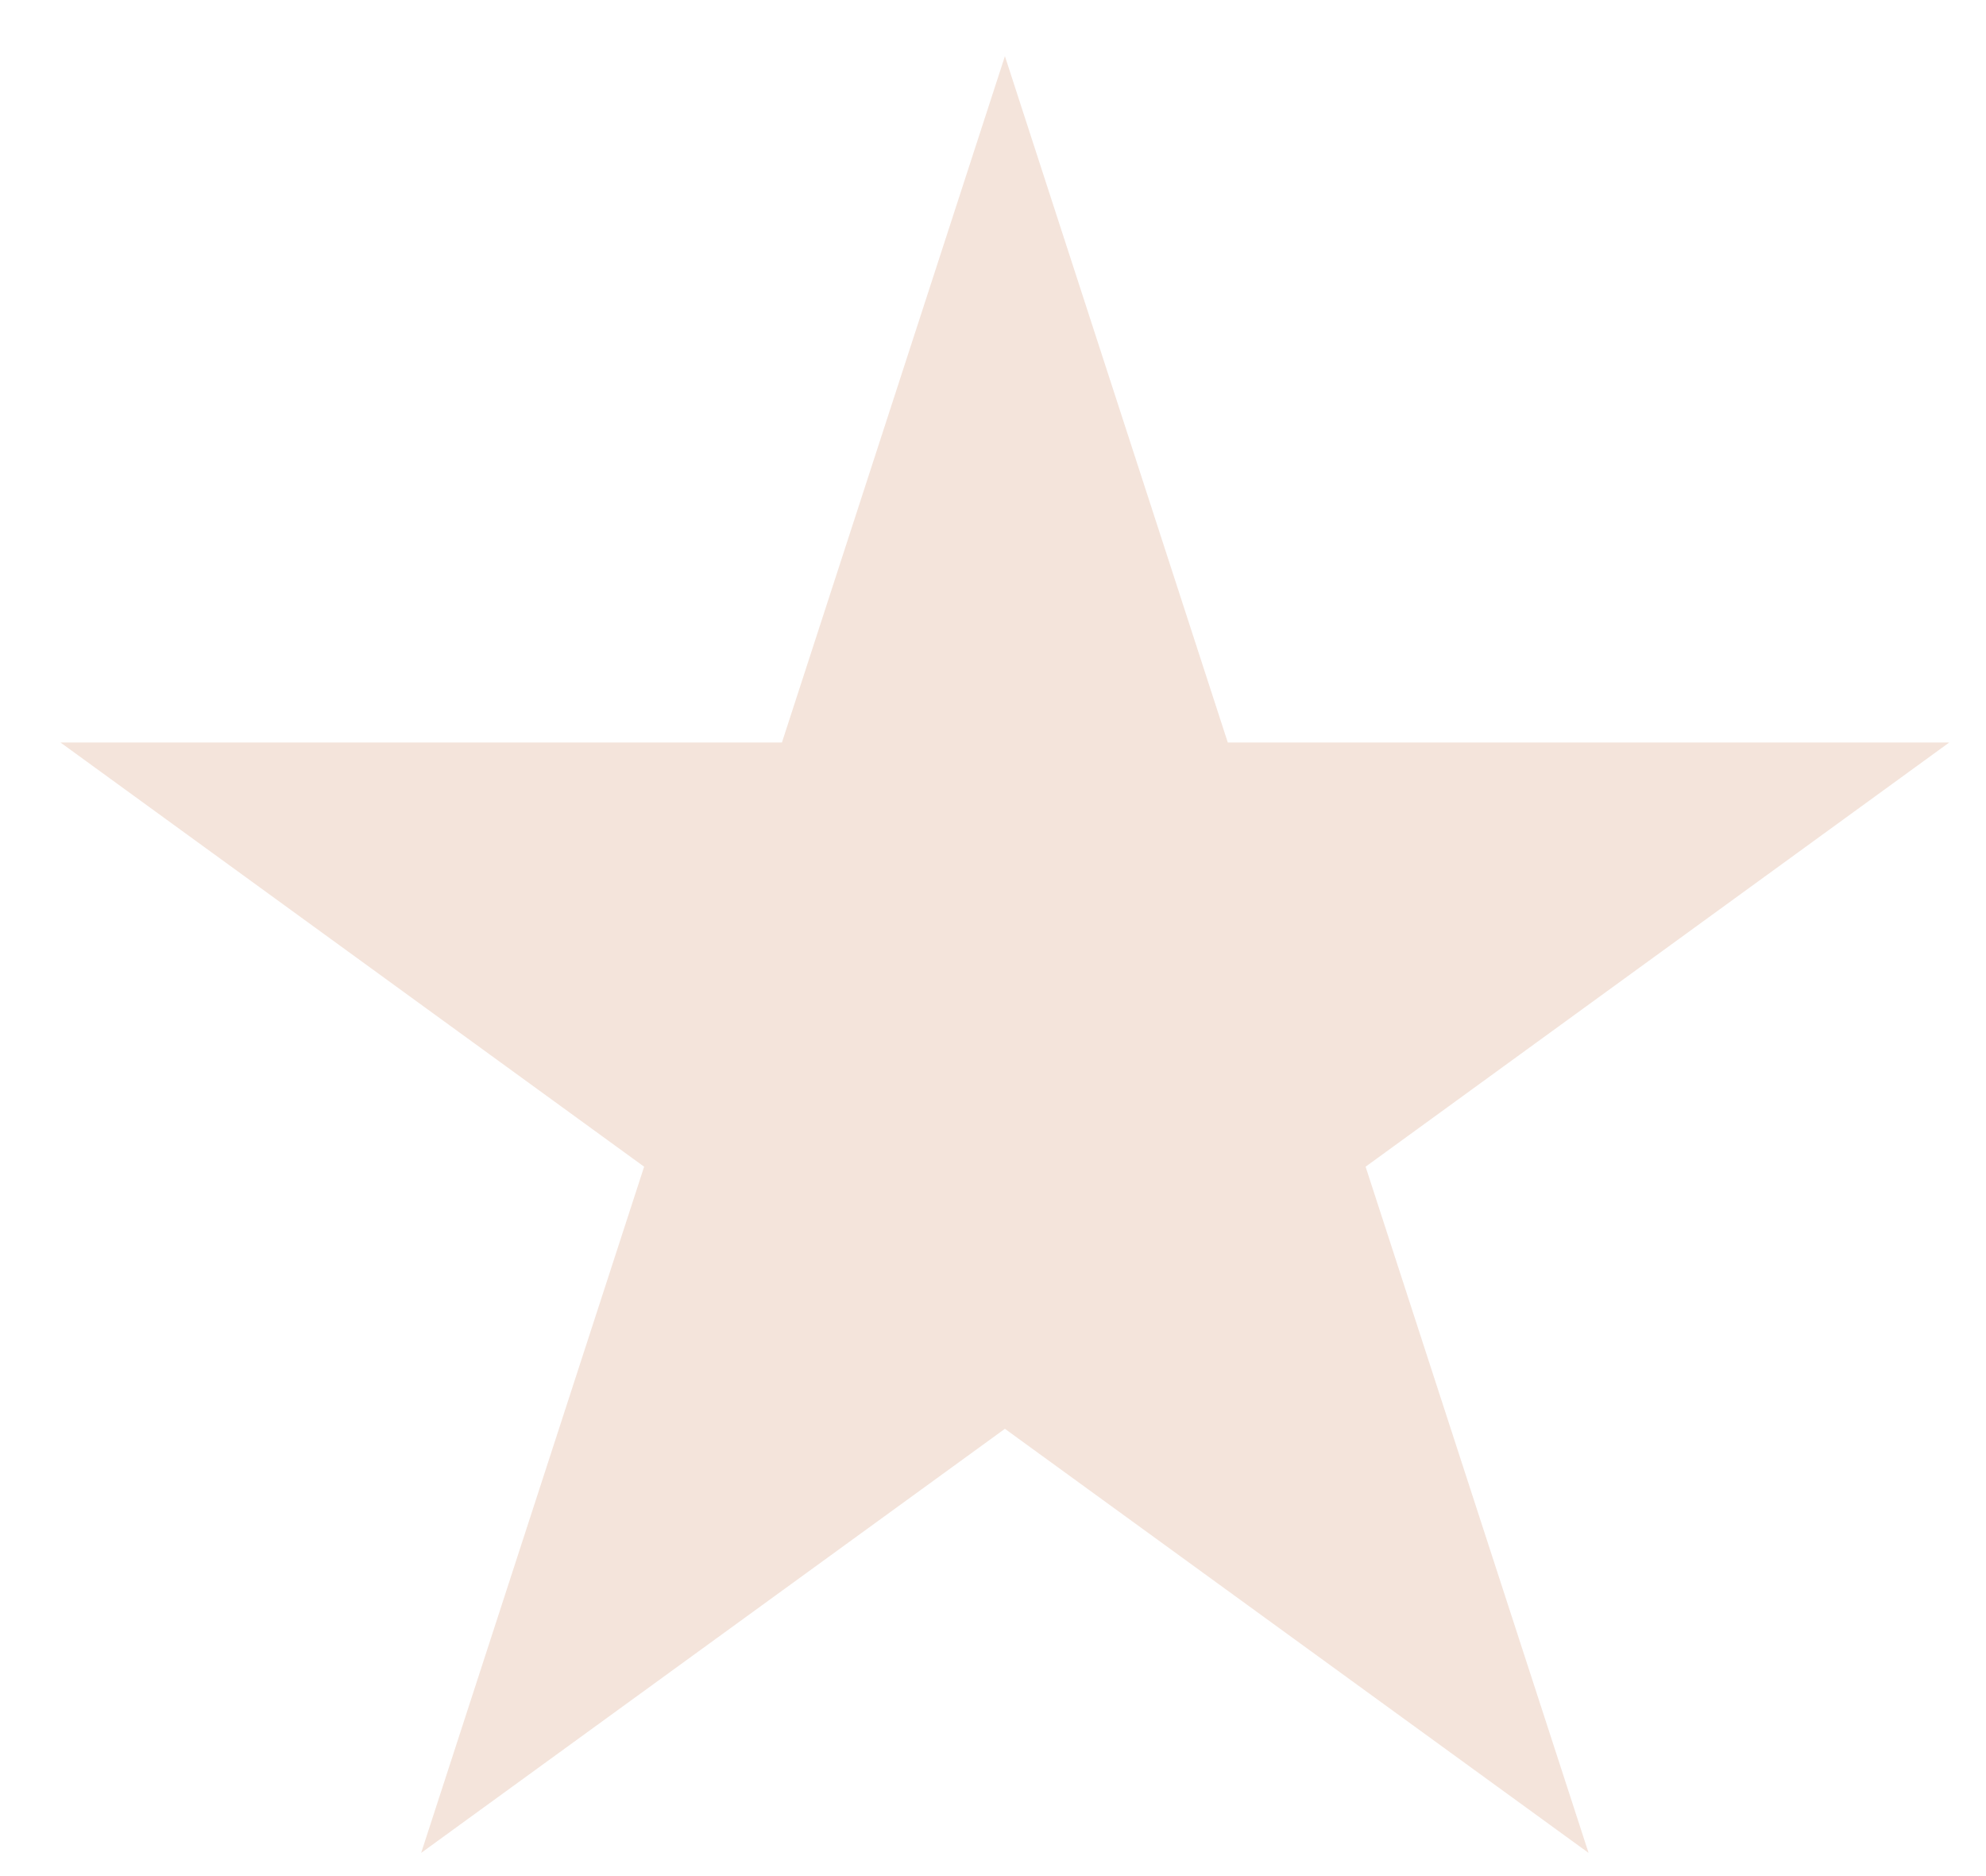
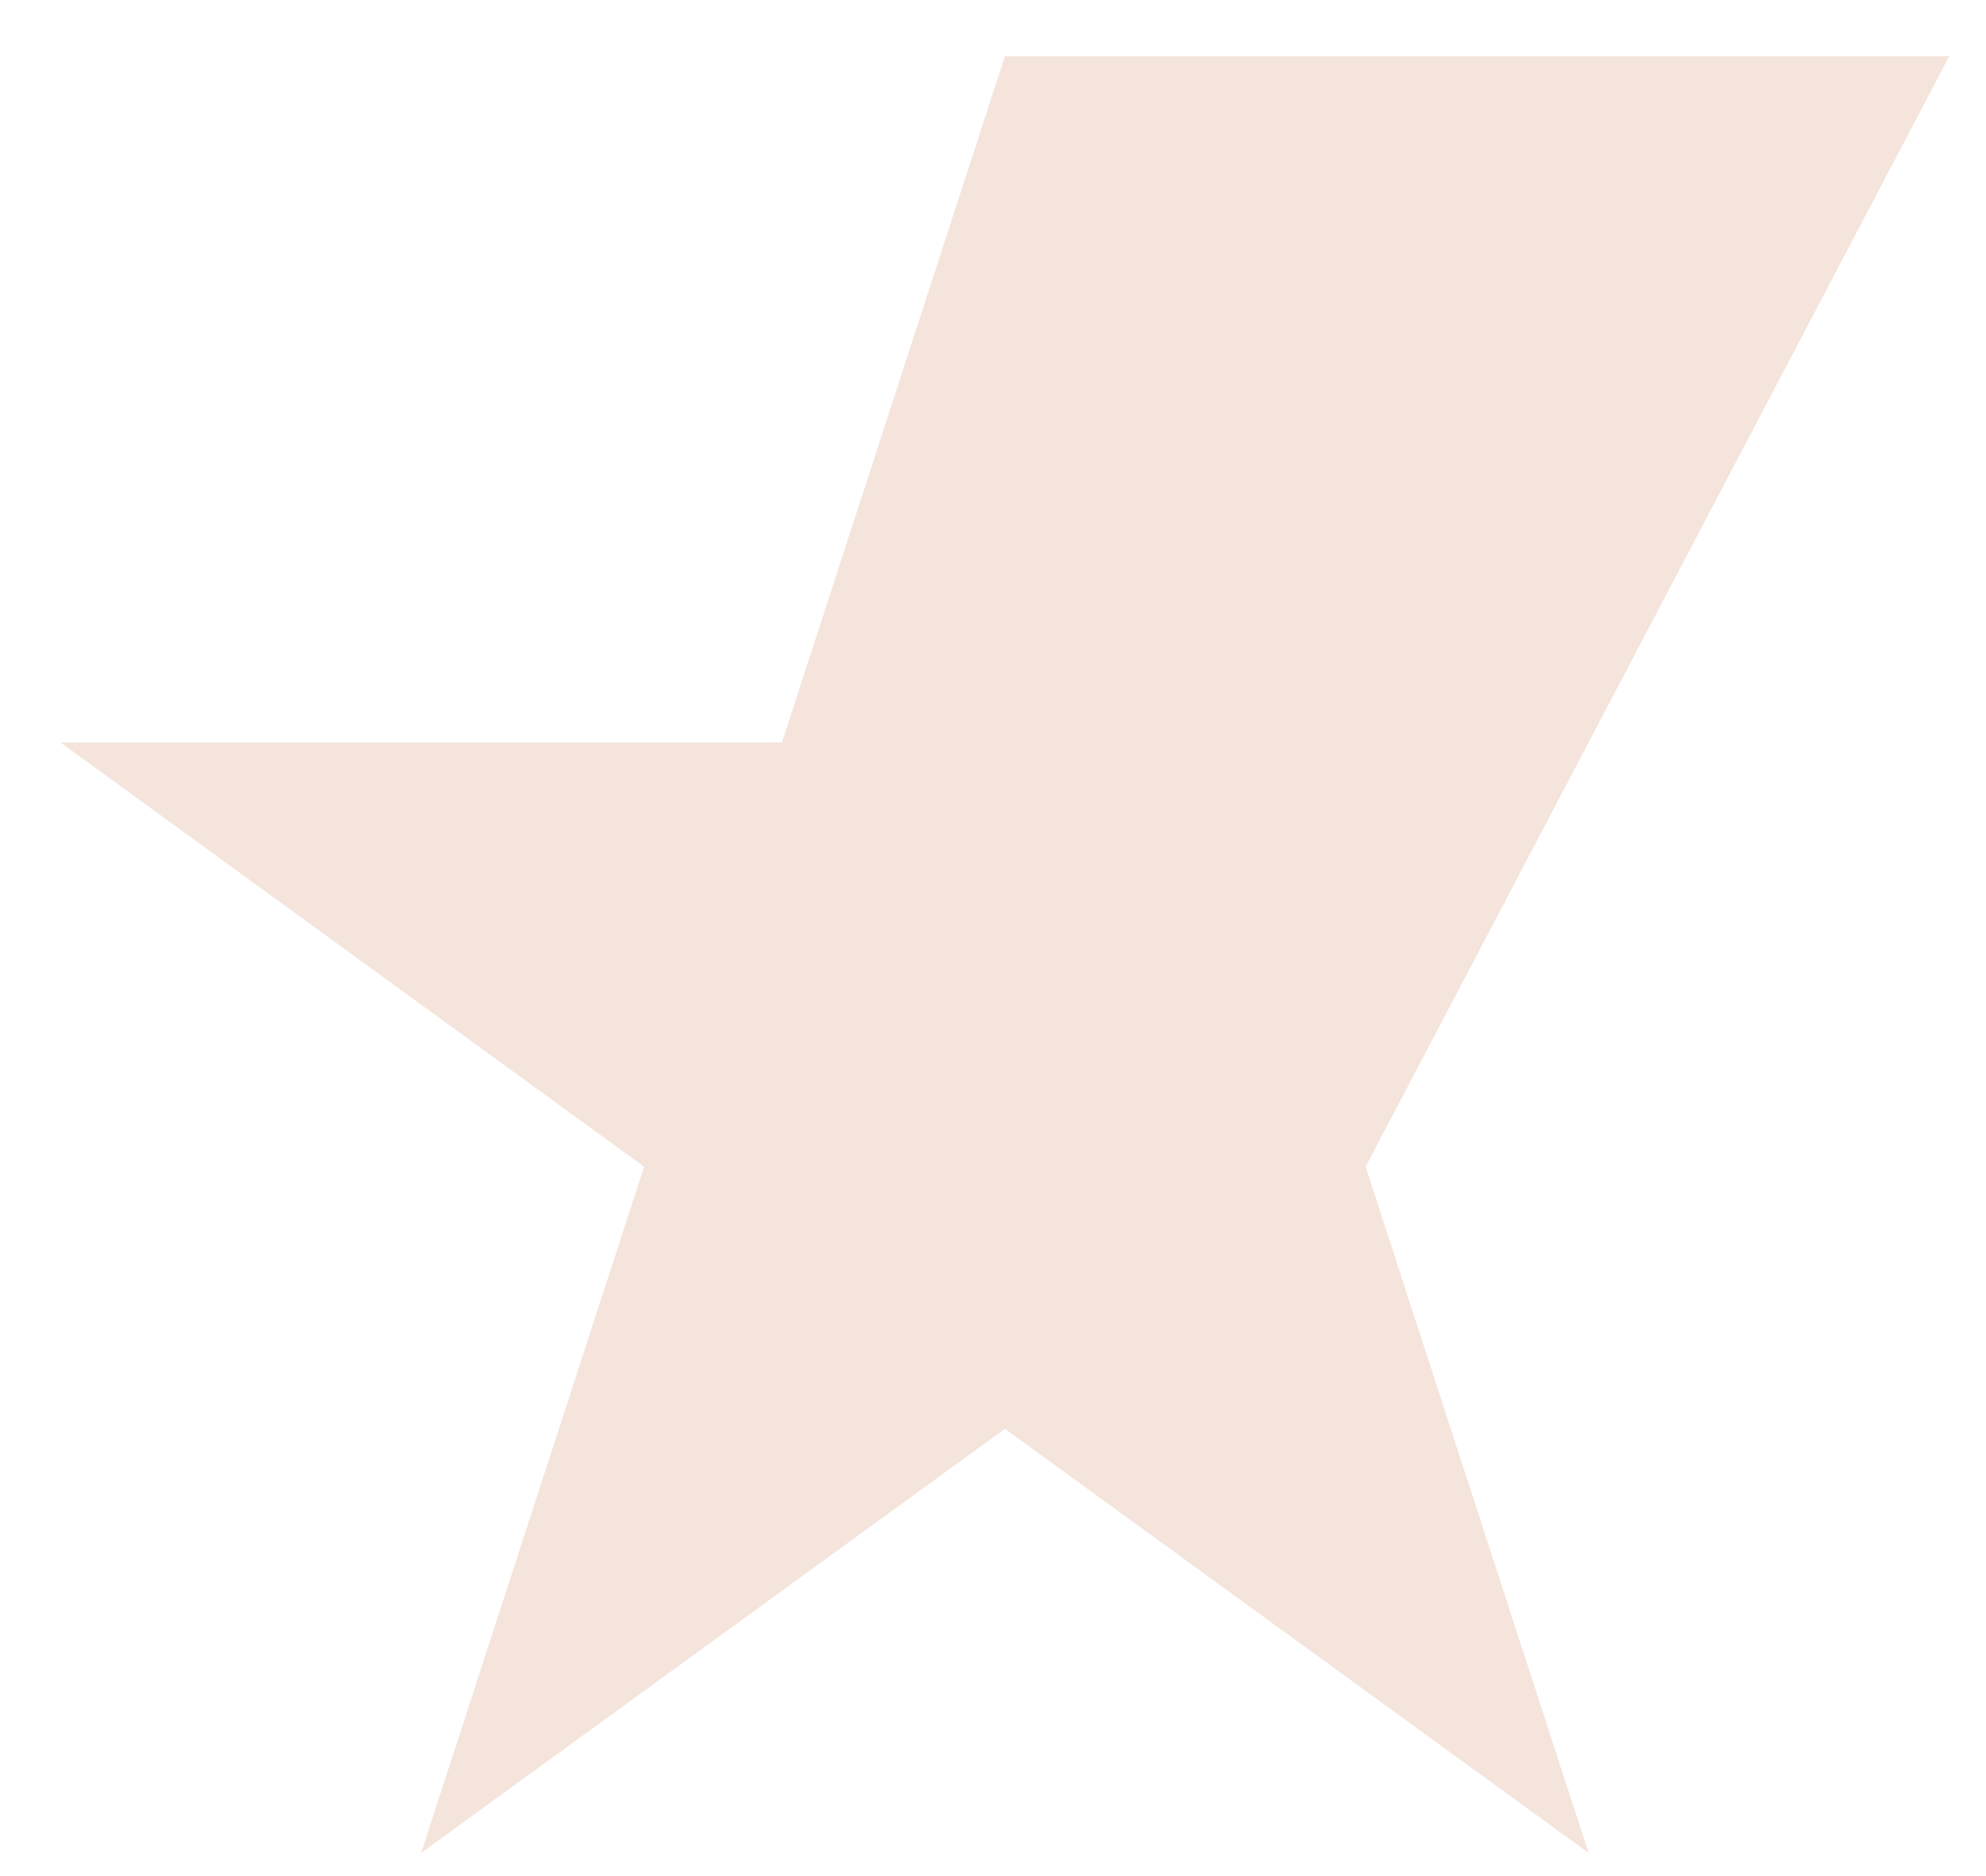
<svg xmlns="http://www.w3.org/2000/svg" viewBox="0 0 18 17" fill="none">
-   <path d="M9.108 0.509L11.128 6.728H17.667L12.377 10.572L14.398 16.79L9.108 12.947L3.817 16.79L5.838 10.572L0.548 6.728H7.087L9.108 0.509Z" fill="#F4E3DA" fill-opacity="0.95" />
+   <path d="M9.108 0.509H17.667L12.377 10.572L14.398 16.79L9.108 12.947L3.817 16.79L5.838 10.572L0.548 6.728H7.087L9.108 0.509Z" fill="#F4E3DA" fill-opacity="0.95" />
</svg>